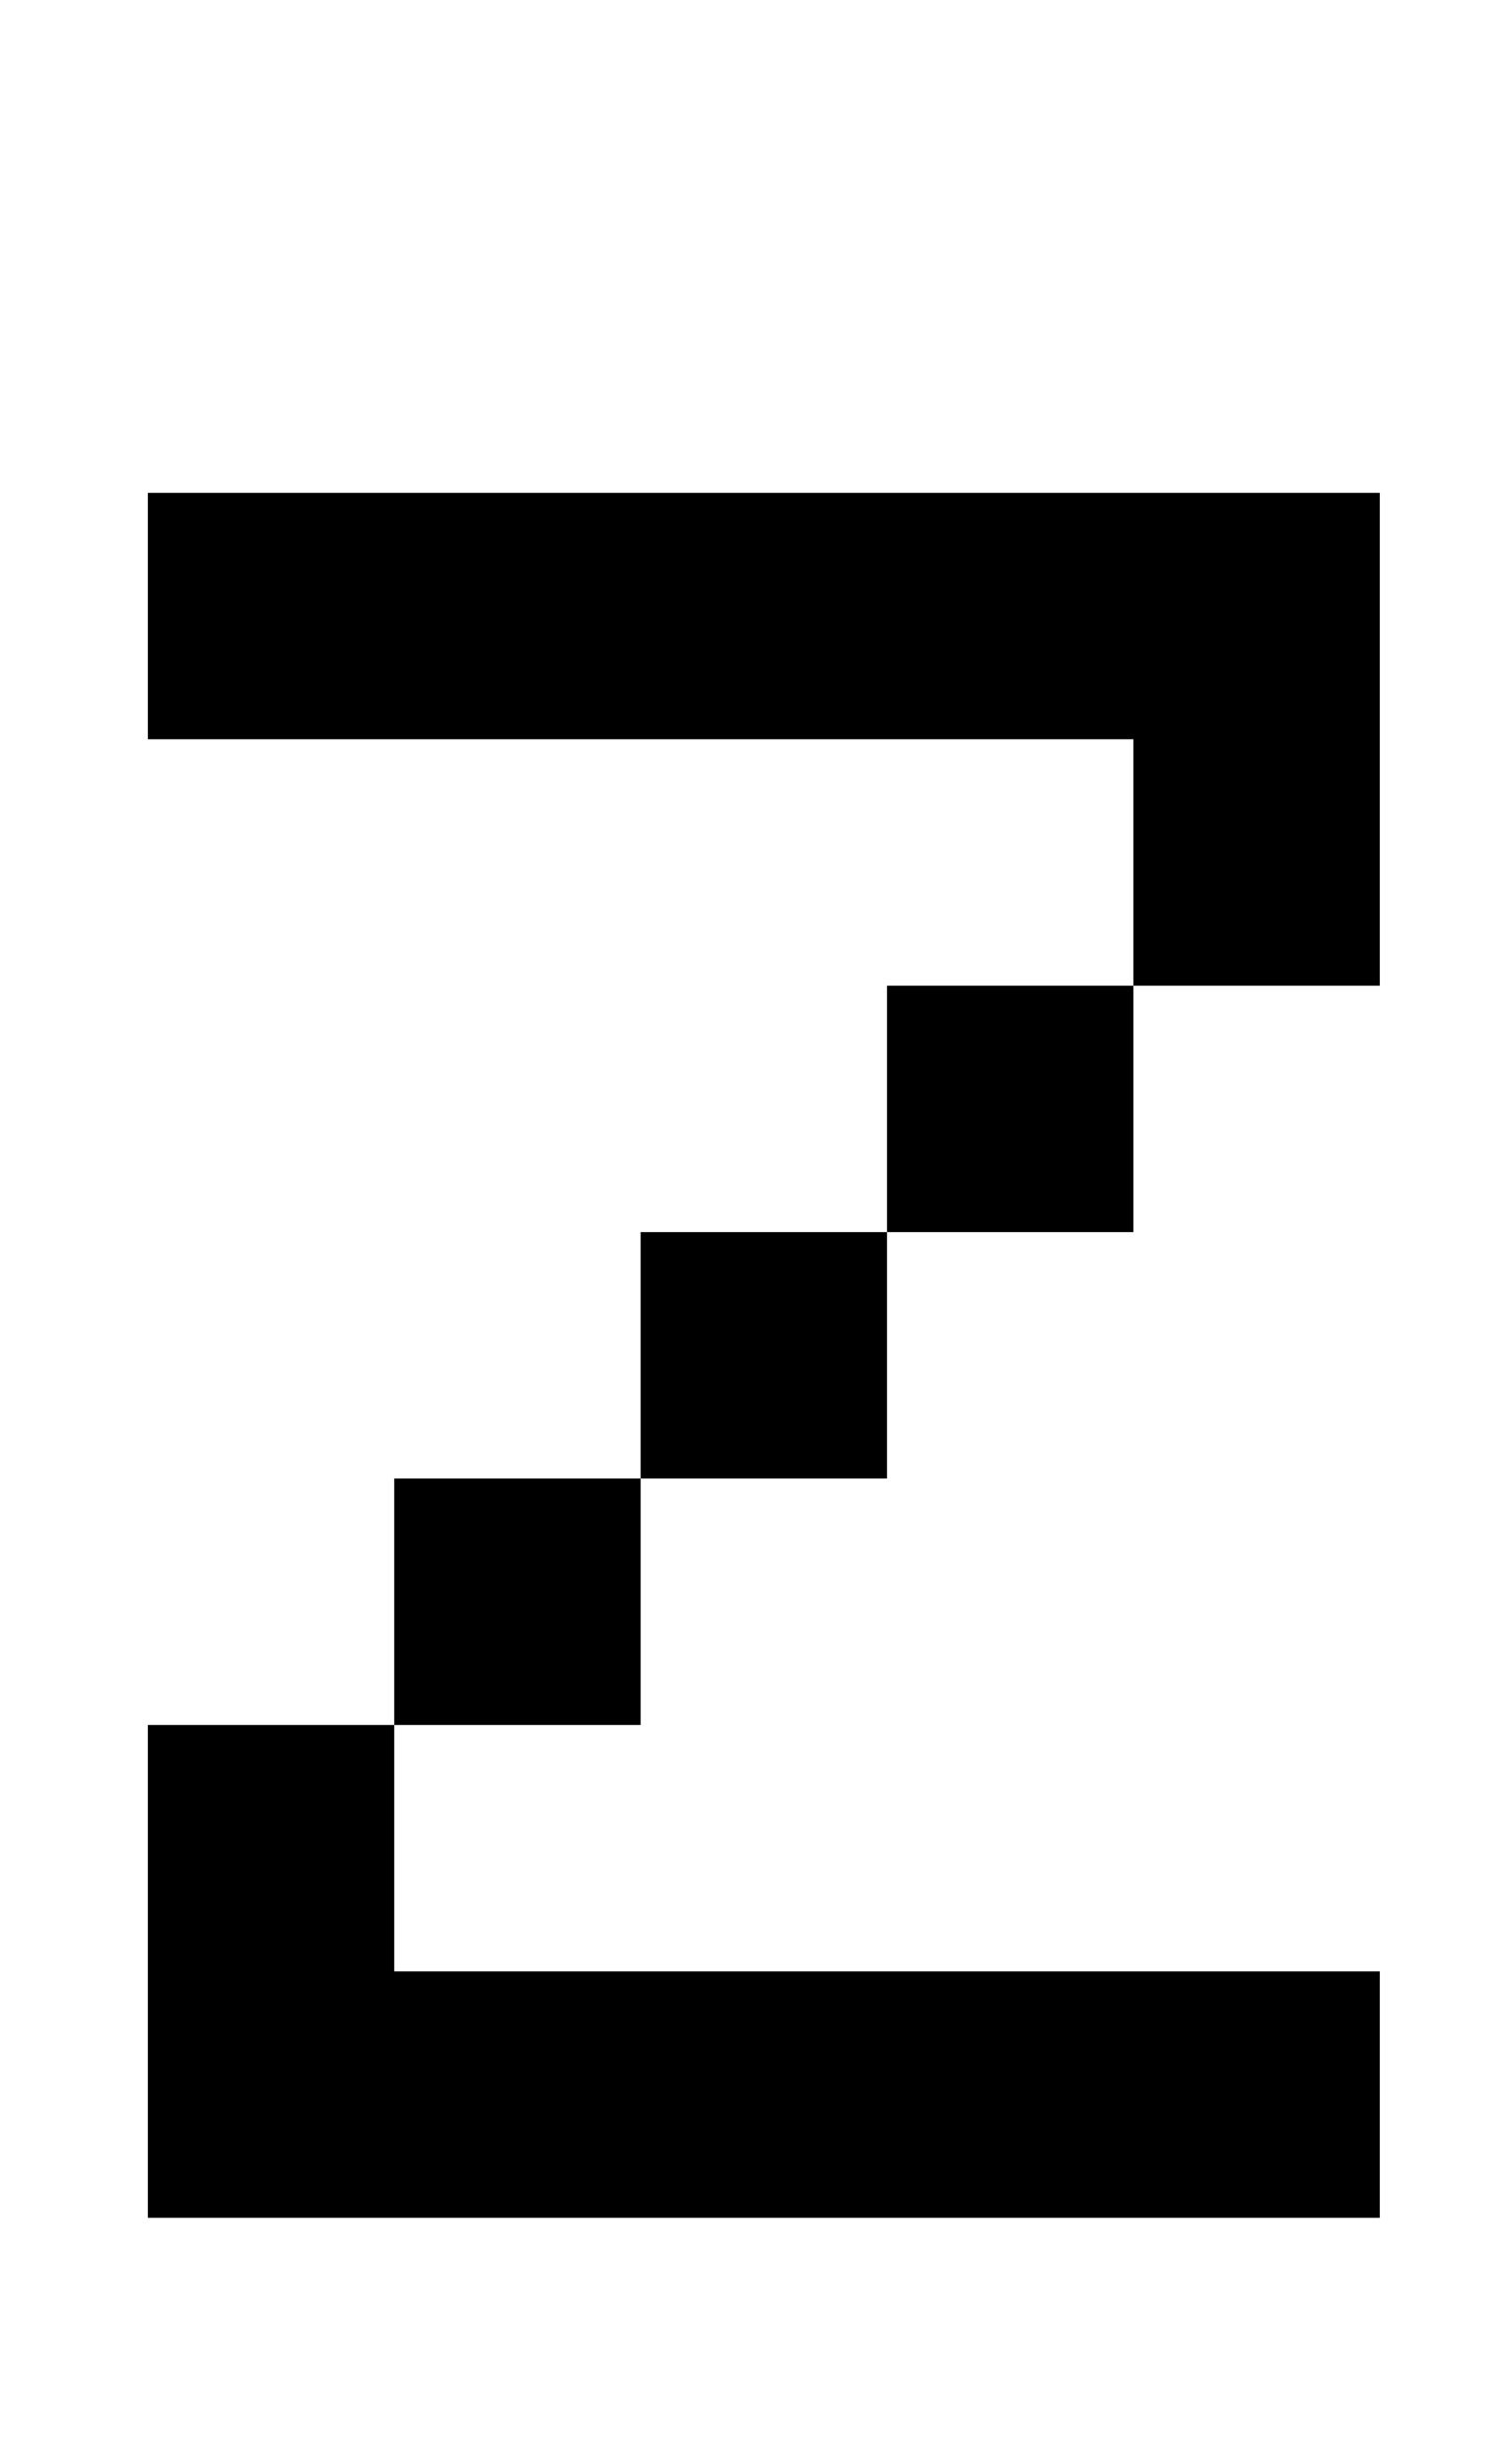
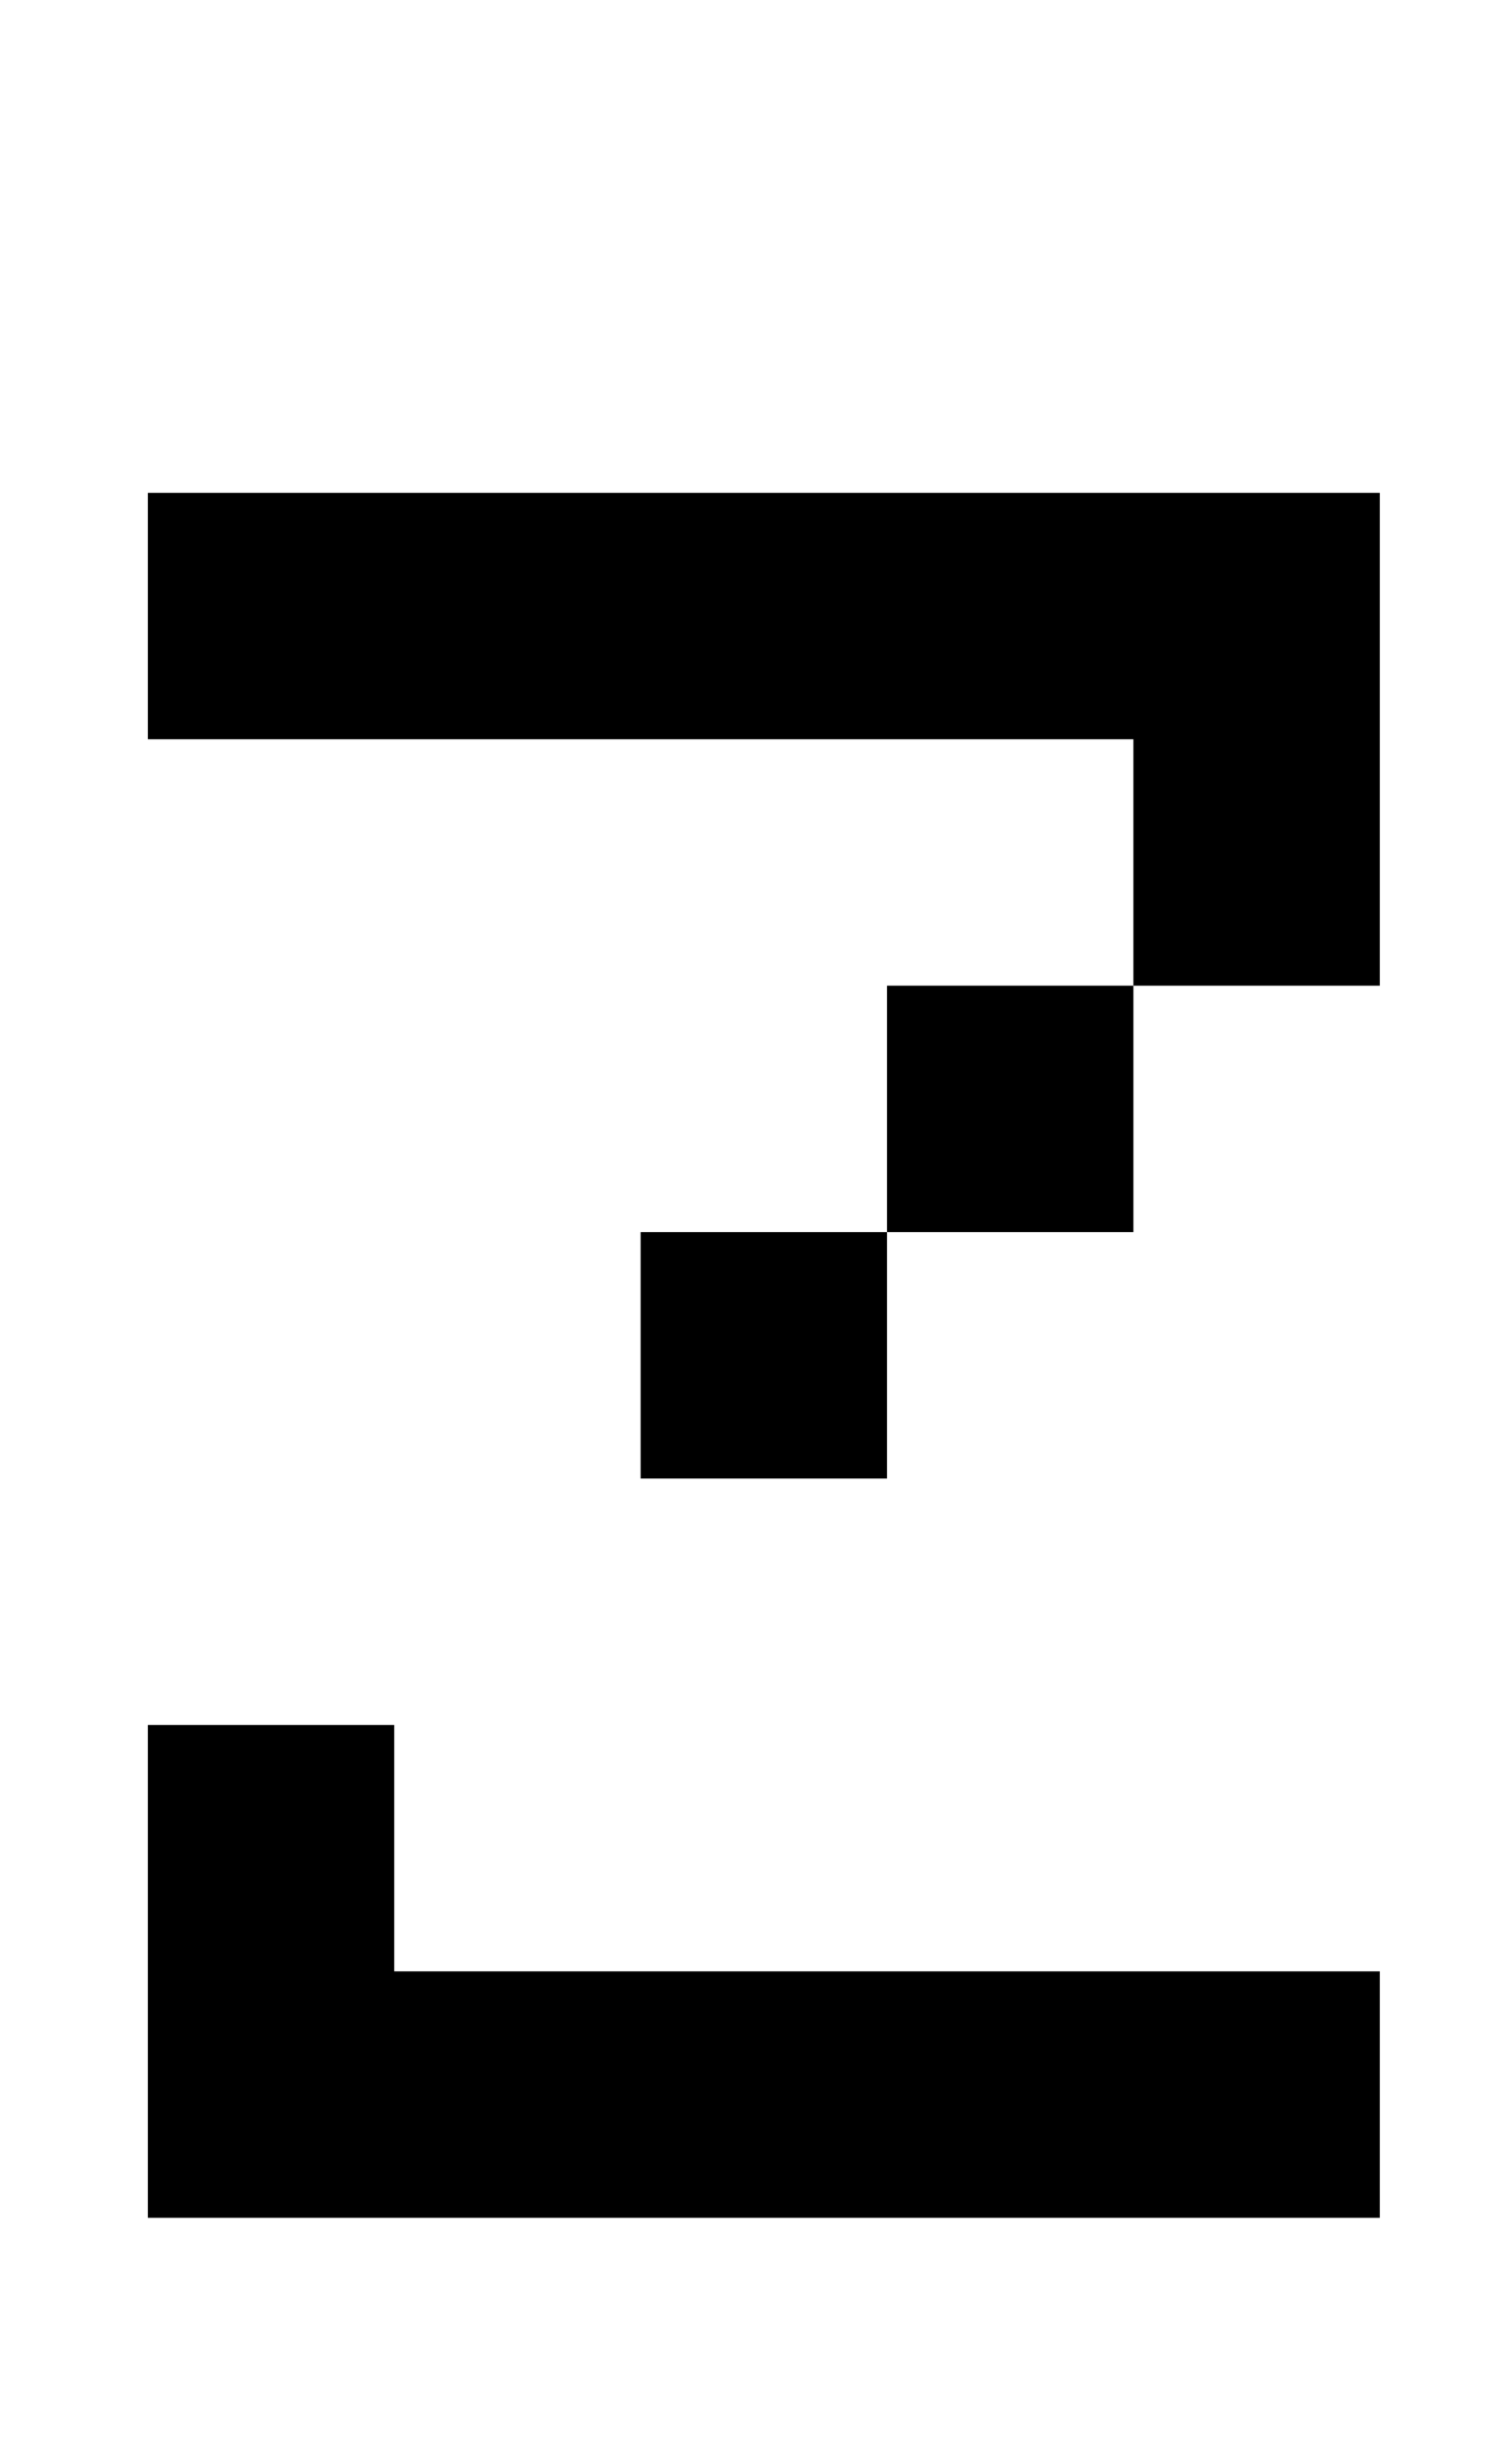
<svg xmlns="http://www.w3.org/2000/svg" version="1.1" viewBox="-10 0 610 1000">
-   <path fill="currentColor" d="M50 200h500v200h-100v-100h-400v-100zM50 700h100v100h400v100h-500v-100v-100zM250 500h100v100h-100v-100zM150 600h100v100h-100v-100zM350 400h100v100h-100v-100z" />
+   <path fill="currentColor" d="M50 200h500v200h-100v-100h-400v-100zM50 700h100v100h400v100h-500v-100v-100zM250 500h100v100h-100v-100zh100v100h-100v-100zM350 400h100v100h-100v-100z" />
</svg>